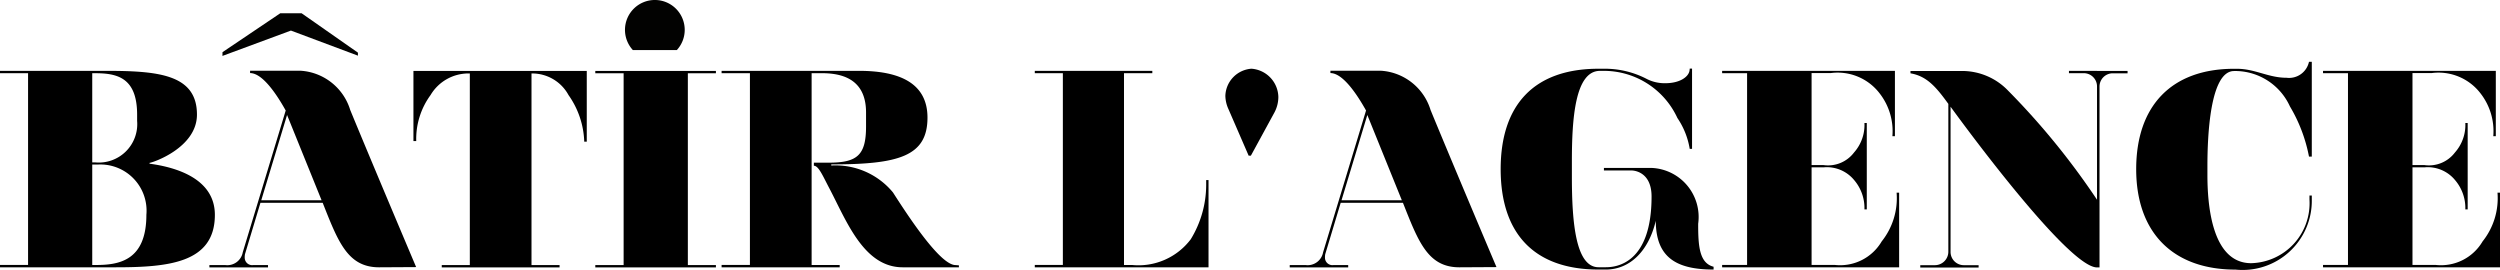
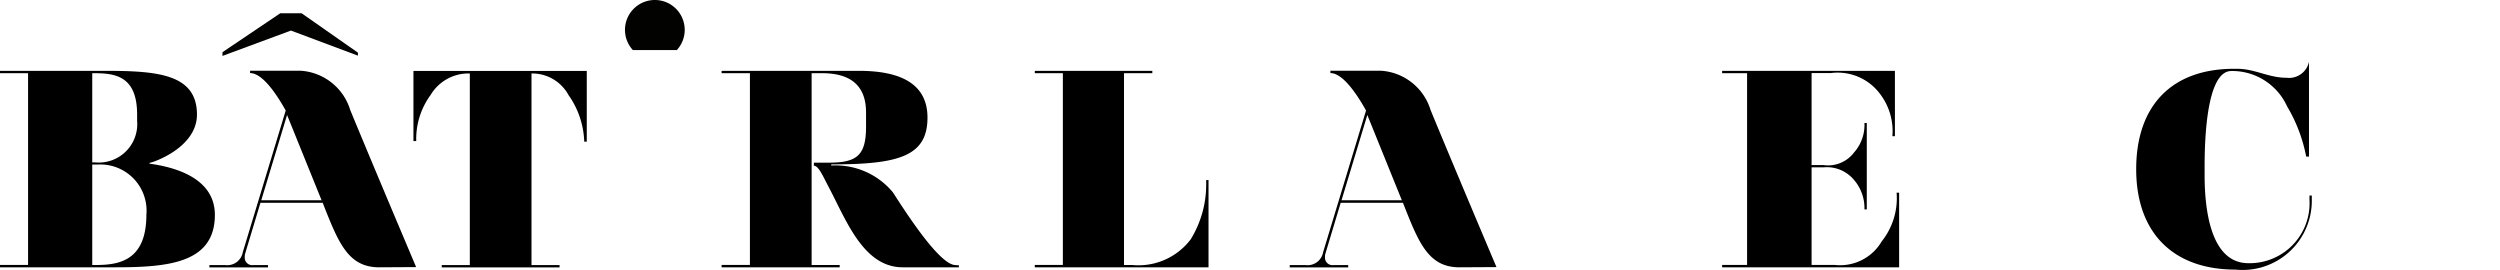
<svg xmlns="http://www.w3.org/2000/svg" id="Calque_1" data-name="Calque 1" viewBox="0 0 106.891 11.524">
  <defs>
    <style>
      .cls-1 {
        fill: #020201;
      }
    </style>
  </defs>
  <title>batir</title>
  <g>
    <path d="M29.443,23.006c0,2.075-2.015,2.243-4.281,2.243H20.256v-.1h1.2v-8.2h-1.2v-.1h4.5c2.254,0,3.921.144,3.921,1.871,0,1.427-1.919,2.063-2.027,2.063v.036C27.764,20.967,29.443,21.447,29.443,23.006ZM24.2,16.95v3.814h.132a1.644,1.644,0,0,0,1.787-1.775v-.264c0-1.631-.9-1.775-1.835-1.775Zm.156,8.2c.983,0,2.159-.18,2.159-2.147a1.976,1.976,0,0,0-2.087-2.147H24.2v4.294Z" transform="translate(-20.256 -13.82)" />
    <path d="M36.464,25.249c-1.343,0-1.751-1.091-2.411-2.758H31.391l-.66,2.195a.722.722,0,0,0-.012.156.318.318,0,0,0,.36.312h.636v.1H29.209v-.1h.684a.672.672,0,0,0,.744-.552l1.835-6.057c-.348-.624-.972-1.6-1.523-1.6v-.1h2.171a2.374,2.374,0,0,1,2.111,1.679c.947,2.3,2.818,6.716,2.818,6.716Zm-5.037-2.866h2.579L32.53,18.737Z" transform="translate(-20.256 -13.82)" />
    <path d="M45.344,16.854v3.022h-.108a3.649,3.649,0,0,0-.672-1.991,1.767,1.767,0,0,0-1.583-.924v8.192h1.2v.1H39.144v-.1h1.2V16.961a1.885,1.885,0,0,0-1.679.924,3.172,3.172,0,0,0-.612,1.967h-.12v-3Z" transform="translate(-20.256 -13.82)" />
-     <path d="M49.666,25.153h1.2v.1H45.709v-.1H46.92v-8.2H45.709v-.1h5.157v.1h-1.2Z" transform="translate(-20.256 -13.82)" />
    <path d="M61.255,25.165v.084h-2.4c-1.679,0-2.411-2-3.154-3.406-.264-.5-.444-.936-.647-.936v-.132h.636c1.211,0,1.595-.312,1.595-1.547v-.6c0-1.511-1.151-1.679-1.907-1.679h-.42v8.2h1.2v.1H51.109v-.1h1.211v-8.2H51.109v-.1h5.876c1.775,0,2.927.552,2.927,2,0,1.655-1.235,2-4.114,2v.048a3.181,3.181,0,0,1,2.638,1.151c.7,1.092,2.027,3.106,2.675,3.106Z" transform="translate(-20.256 -13.82)" />
    <path d="M71.828,21.747v-.228h.1v3.73H64.5v-.1h1.2v-8.2H64.5v-.1h5.025v.1H68.314v8.2h.336a2.8,2.8,0,0,0,2.519-1.1A4.468,4.468,0,0,0,71.828,21.747Z" transform="translate(-20.256 -13.82)" />
-     <path d="M73.644,20.476l-.864-1.991a1.426,1.426,0,0,1-.132-.564,1.2,1.2,0,0,1,1.115-1.163,1.238,1.238,0,0,1,1.151,1.211,1.42,1.42,0,0,1-.168.66l-1.007,1.847Z" transform="translate(-20.256 -13.82)" />
    <path d="M82.652,25.249c-1.343,0-1.751-1.091-2.411-2.758H77.579l-.66,2.195a.722.722,0,0,0-.012.156.318.318,0,0,0,.36.312H77.9v.1H75.4v-.1h.684a.672.672,0,0,0,.744-.552l1.835-6.057c-.348-.624-.972-1.6-1.523-1.6v-.1h2.171a2.374,2.374,0,0,1,2.111,1.679c.947,2.3,2.818,6.716,2.818,6.716Zm-5.037-2.866h2.579l-1.476-3.646Z" transform="translate(-20.256 -13.82)" />
-     <path d="M93.523,25.225v.12c-1.571,0-2.471-.5-2.471-2.086-.324,1.355-1.151,2.086-2.135,2.086h-.312c-2.795,0-4.186-1.583-4.186-4.293s1.391-4.293,4.186-4.293h.335a3.874,3.874,0,0,1,1.691.419,1.685,1.685,0,0,0,.827.2c.6,0,.972-.252,1.032-.516a.627.627,0,0,0,.012-.108h.1v3.43h-.1a3.287,3.287,0,0,0-.527-1.319,3.463,3.463,0,0,0-3.083-2.015h-.228c-1.067,0-1.2,2.063-1.2,3.862v.672c0,1.967.168,3.862,1.14,3.862h.312c.408,0,1.955-.12,1.955-3.022,0-1.127-.852-1.115-.852-1.115H88.834V21h2.039a2.1,2.1,0,0,1,1.991,2.387C92.863,24.337,92.912,25.069,93.523,25.225Z" transform="translate(-20.256 -13.82)" />
    <path d="M101.348,22.059h.108v3.19H93.888v-.1h1.067v-8.2H93.888v-.1h7.388v2.794h-.108a2.626,2.626,0,0,0-.54-1.823,2.26,2.26,0,0,0-2.1-.875h-.815v3.934h.516a1.393,1.393,0,0,0,1.3-.54,1.773,1.773,0,0,0,.444-1.259h.1v3.694h-.1a1.841,1.841,0,0,0-.444-1.259,1.509,1.509,0,0,0-1.3-.54h-.516v4.174h1.007a2.061,2.061,0,0,0,1.991-1.008A2.96,2.96,0,0,0,101.348,22.059Z" transform="translate(-20.256 -13.82)" />
-     <path d="M111.223,16.854v.1h-.636a.566.566,0,0,0-.563.576v7.724h-.108c-1.3,0-6.261-6.872-6.261-6.872v6.2a.566.566,0,0,0,.563.576h.636v.1H102.36v-.1h.624a.576.576,0,0,0,.576-.576v-6.32c-.528-.731-.924-1.187-1.619-1.307v-.1h2.219a2.722,2.722,0,0,1,1.943.828,31.484,31.484,0,0,1,3.814,4.677V17.525a.566.566,0,0,0-.564-.576h-.636v-.1Z" transform="translate(-20.256 -13.82)" />
-     <path d="M119.1,22.347a2.959,2.959,0,0,1-3.262,3c-2.674,0-4.246-1.583-4.246-4.293s1.511-4.293,4.186-4.293h.12c.78,0,1.343.384,2.123.384a.87.87,0,0,0,.959-.684h.12v4.054h-.12a6.611,6.611,0,0,0-.816-2.147,2.579,2.579,0,0,0-2.267-1.511h-.12c-1.032,0-1.14,2.794-1.14,4.066v.372c0,1.151.144,3.778,1.871,3.778A2.563,2.563,0,0,0,119,22.347v-.168h.1Z" transform="translate(-20.256 -13.82)" />
-     <path d="M127.04,22.059h.108v3.19H119.58v-.1h1.067v-8.2H119.58v-.1h7.388v2.794h-.108a2.626,2.626,0,0,0-.54-1.823,2.26,2.26,0,0,0-2.1-.875h-.815v3.934h.516a1.393,1.393,0,0,0,1.3-.54,1.773,1.773,0,0,0,.444-1.259h.1v3.694h-.1a1.841,1.841,0,0,0-.444-1.259,1.509,1.509,0,0,0-1.3-.54h-.516v4.174h1.007a2.061,2.061,0,0,0,1.991-1.008A2.96,2.96,0,0,0,127.04,22.059Z" transform="translate(-20.256 -13.82)" />
+     <path d="M119.1,22.347a2.959,2.959,0,0,1-3.262,3c-2.674,0-4.246-1.583-4.246-4.293s1.511-4.293,4.186-4.293h.12c.78,0,1.343.384,2.123.384a.87.87,0,0,0,.959-.684v4.054h-.12a6.611,6.611,0,0,0-.816-2.147,2.579,2.579,0,0,0-2.267-1.511h-.12c-1.032,0-1.14,2.794-1.14,4.066v.372c0,1.151.144,3.778,1.871,3.778A2.563,2.563,0,0,0,119,22.347v-.168h.1Z" transform="translate(-20.256 -13.82)" />
    <path class="cls-1" d="M49.194,15.962a1.277,1.277,0,1,0-1.878,0Z" transform="translate(-20.256 -13.82)" />
    <polygon class="cls-1" points="15.304 2.38 15.304 2.251 12.894 0.566 11.985 0.566 9.514 2.23 9.511 2.391 12.439 1.307 15.304 2.38" />
  </g>
</svg>